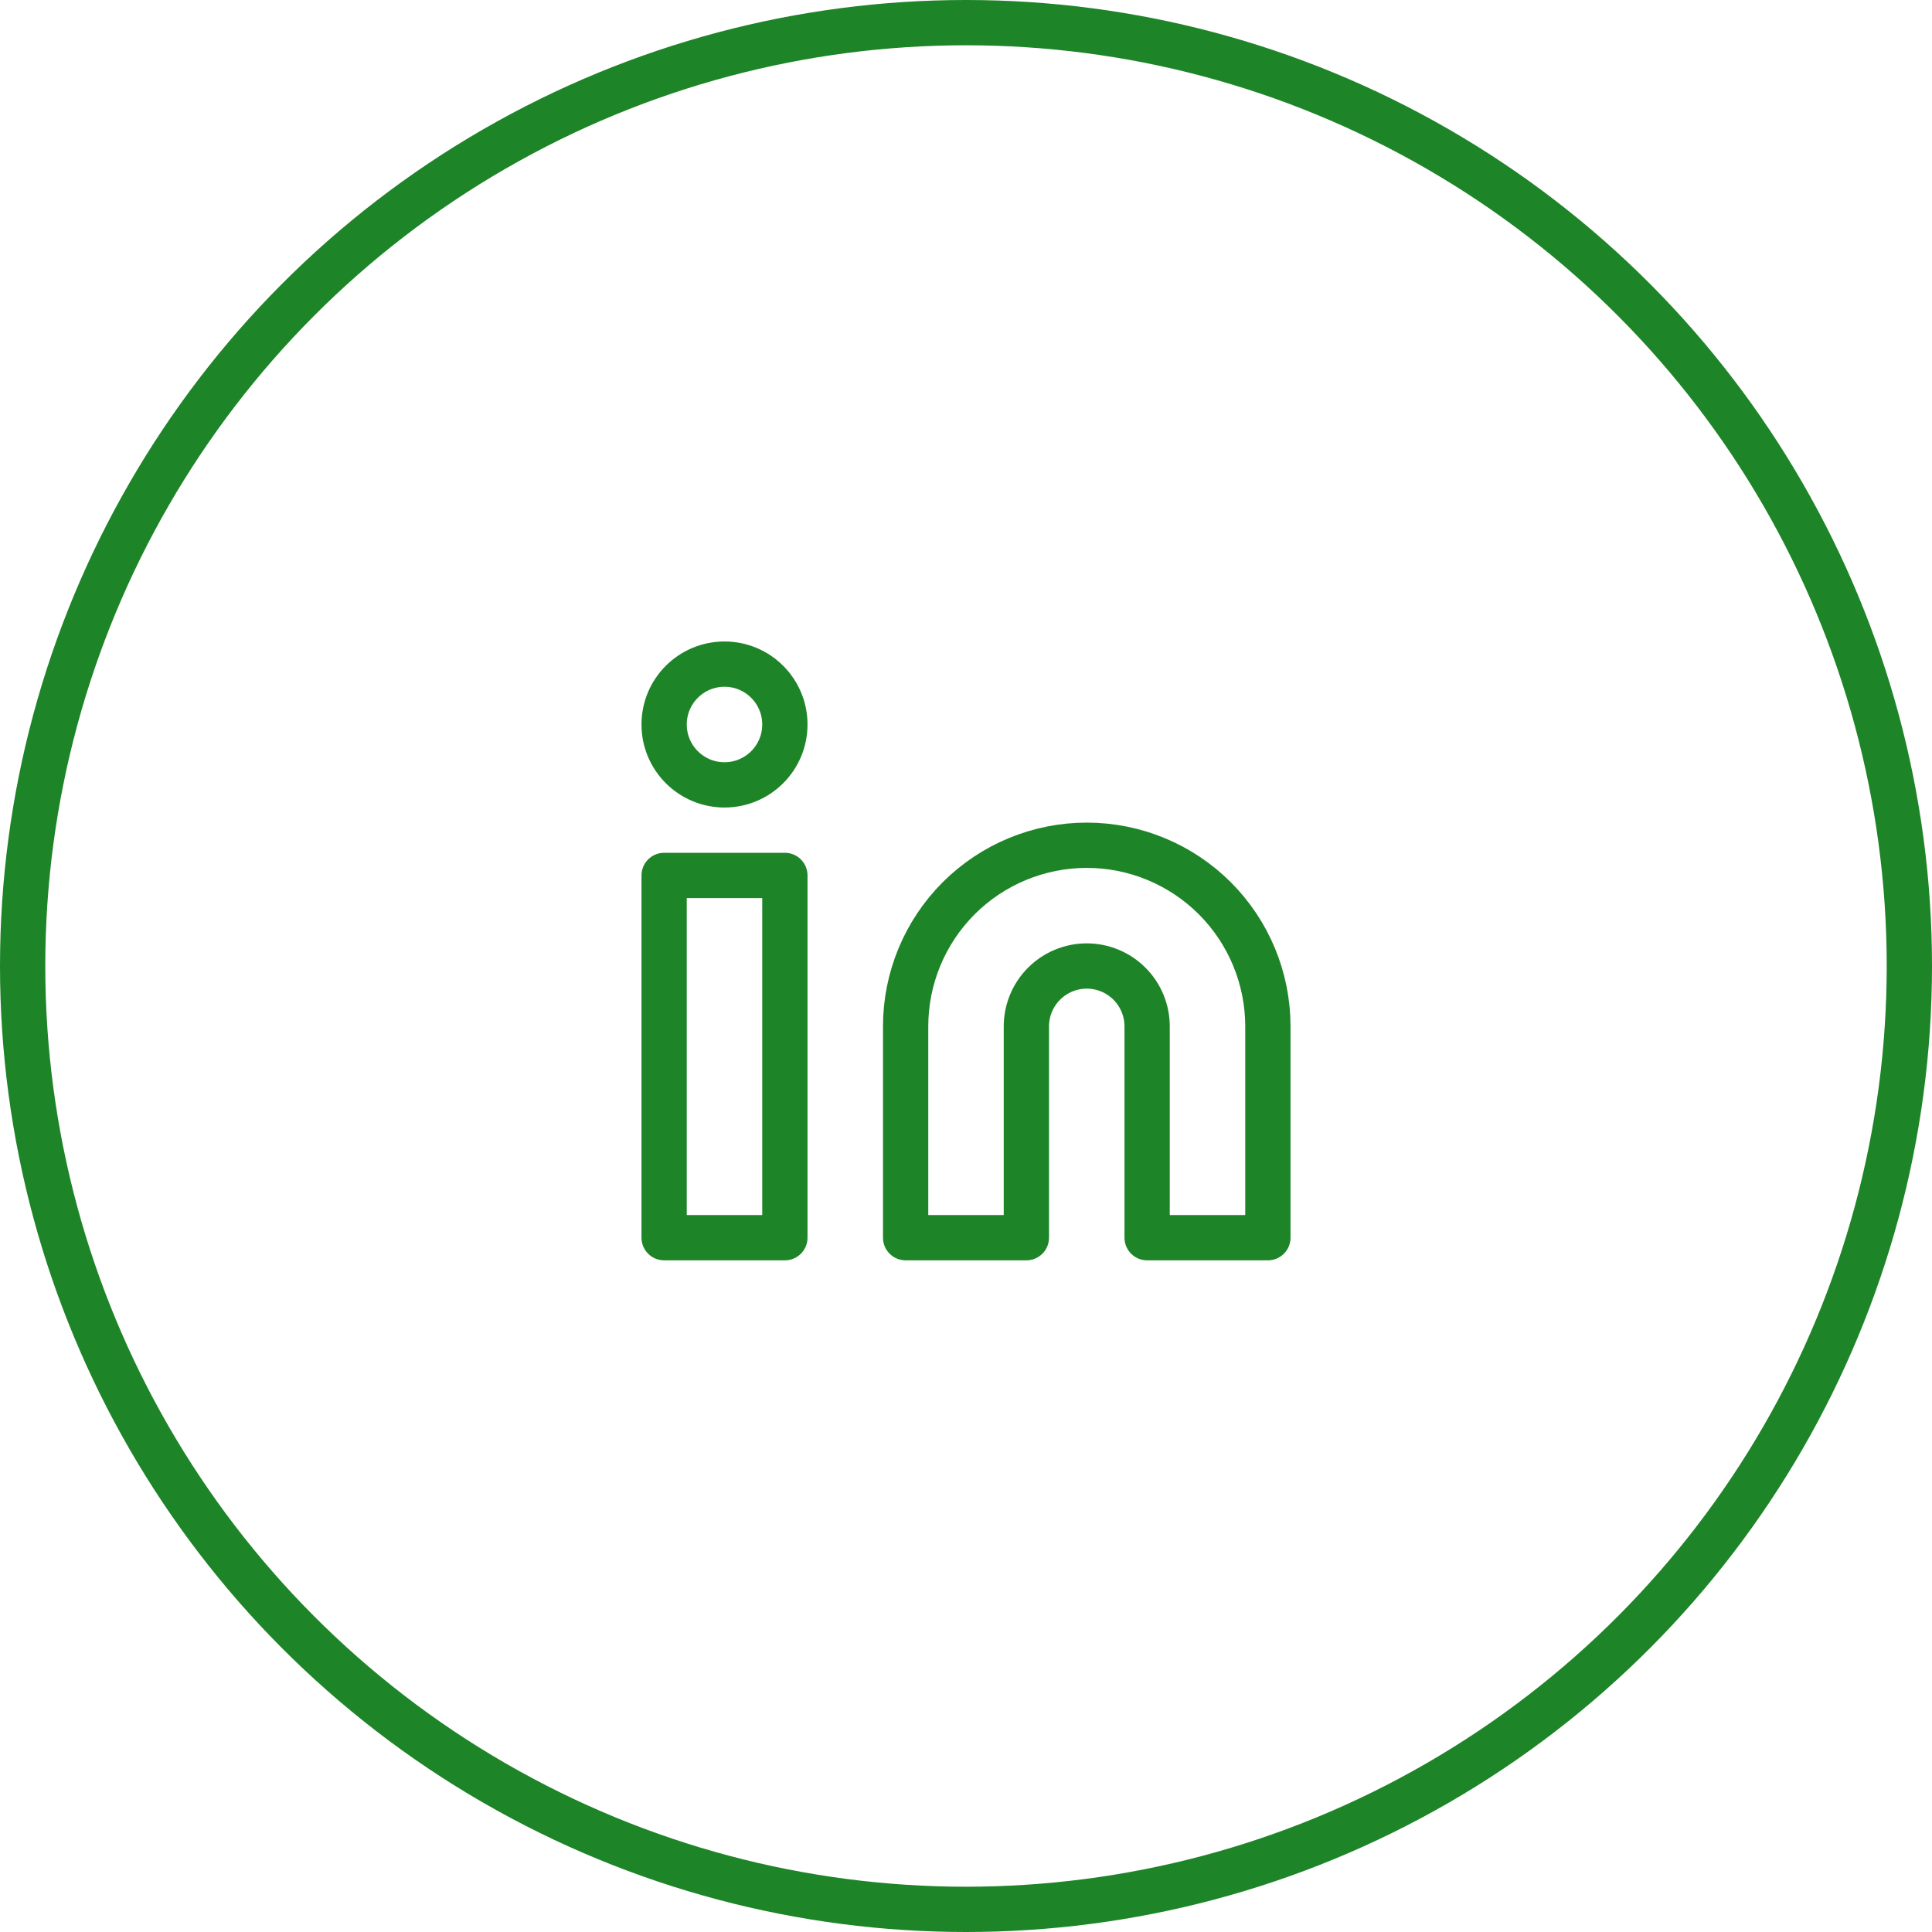
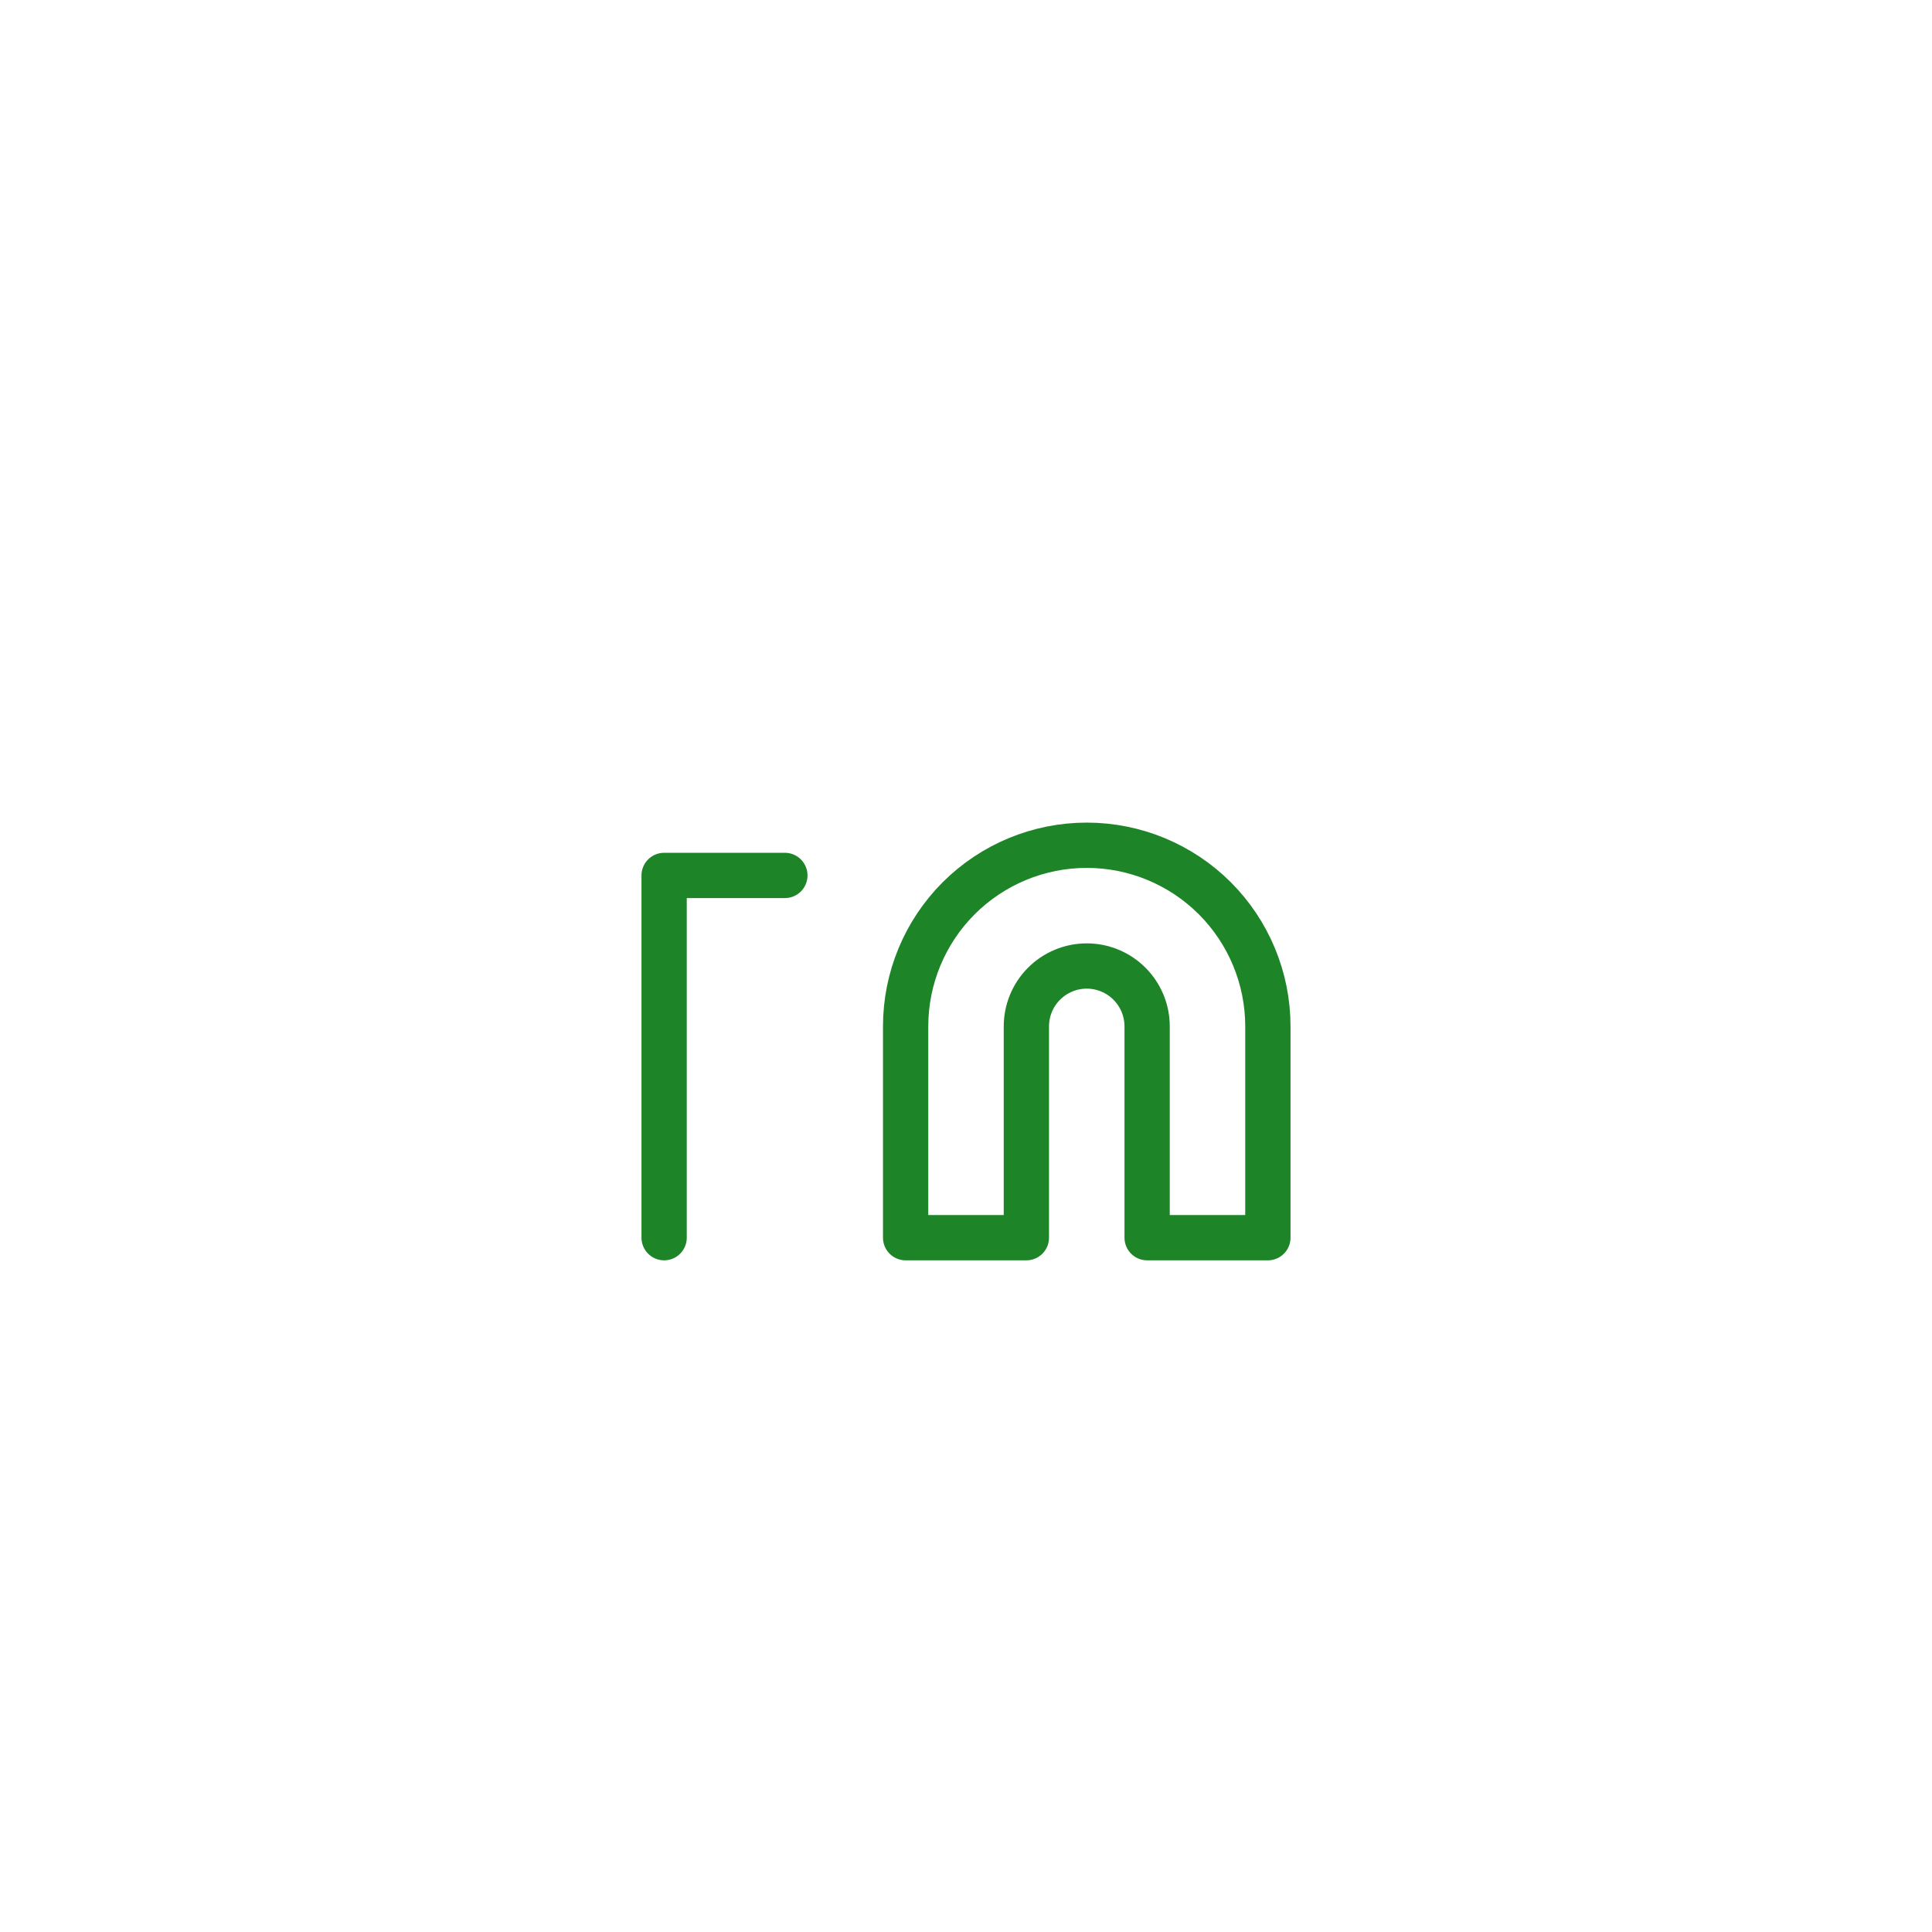
<svg xmlns="http://www.w3.org/2000/svg" width="64" height="64" viewBox="0 0 64 64" fill="none">
  <path d="M36 28C37.591 28 39.117 28.632 40.243 29.757C41.368 30.883 42 32.409 42 34V41H38V34C38 33.47 37.789 32.961 37.414 32.586C37.039 32.211 36.53 32 36 32C35.47 32 34.961 32.211 34.586 32.586C34.211 32.961 34 33.47 34 34V41H30V34C30 32.409 30.632 30.883 31.757 29.757C32.883 28.632 34.409 28 36 28Z" stroke="#1E8428" stroke-width="1.5" stroke-linecap="round" stroke-linejoin="round" />
-   <path d="M26 29H22V41H26V29Z" stroke="#1E8428" stroke-width="1.5" stroke-linecap="round" stroke-linejoin="round" />
-   <path d="M24 26C25.105 26 26 25.105 26 24C26 22.895 25.105 22 24 22C22.895 22 22 22.895 22 24C22 25.105 22.895 26 24 26Z" stroke="#1E8428" stroke-width="1.5" stroke-linecap="round" stroke-linejoin="round" />
-   <circle cx="32" cy="32" r="31.25" stroke="#1E8428" stroke-width="1.5" />
+   <path d="M26 29H22V41V29Z" stroke="#1E8428" stroke-width="1.5" stroke-linecap="round" stroke-linejoin="round" />
</svg>